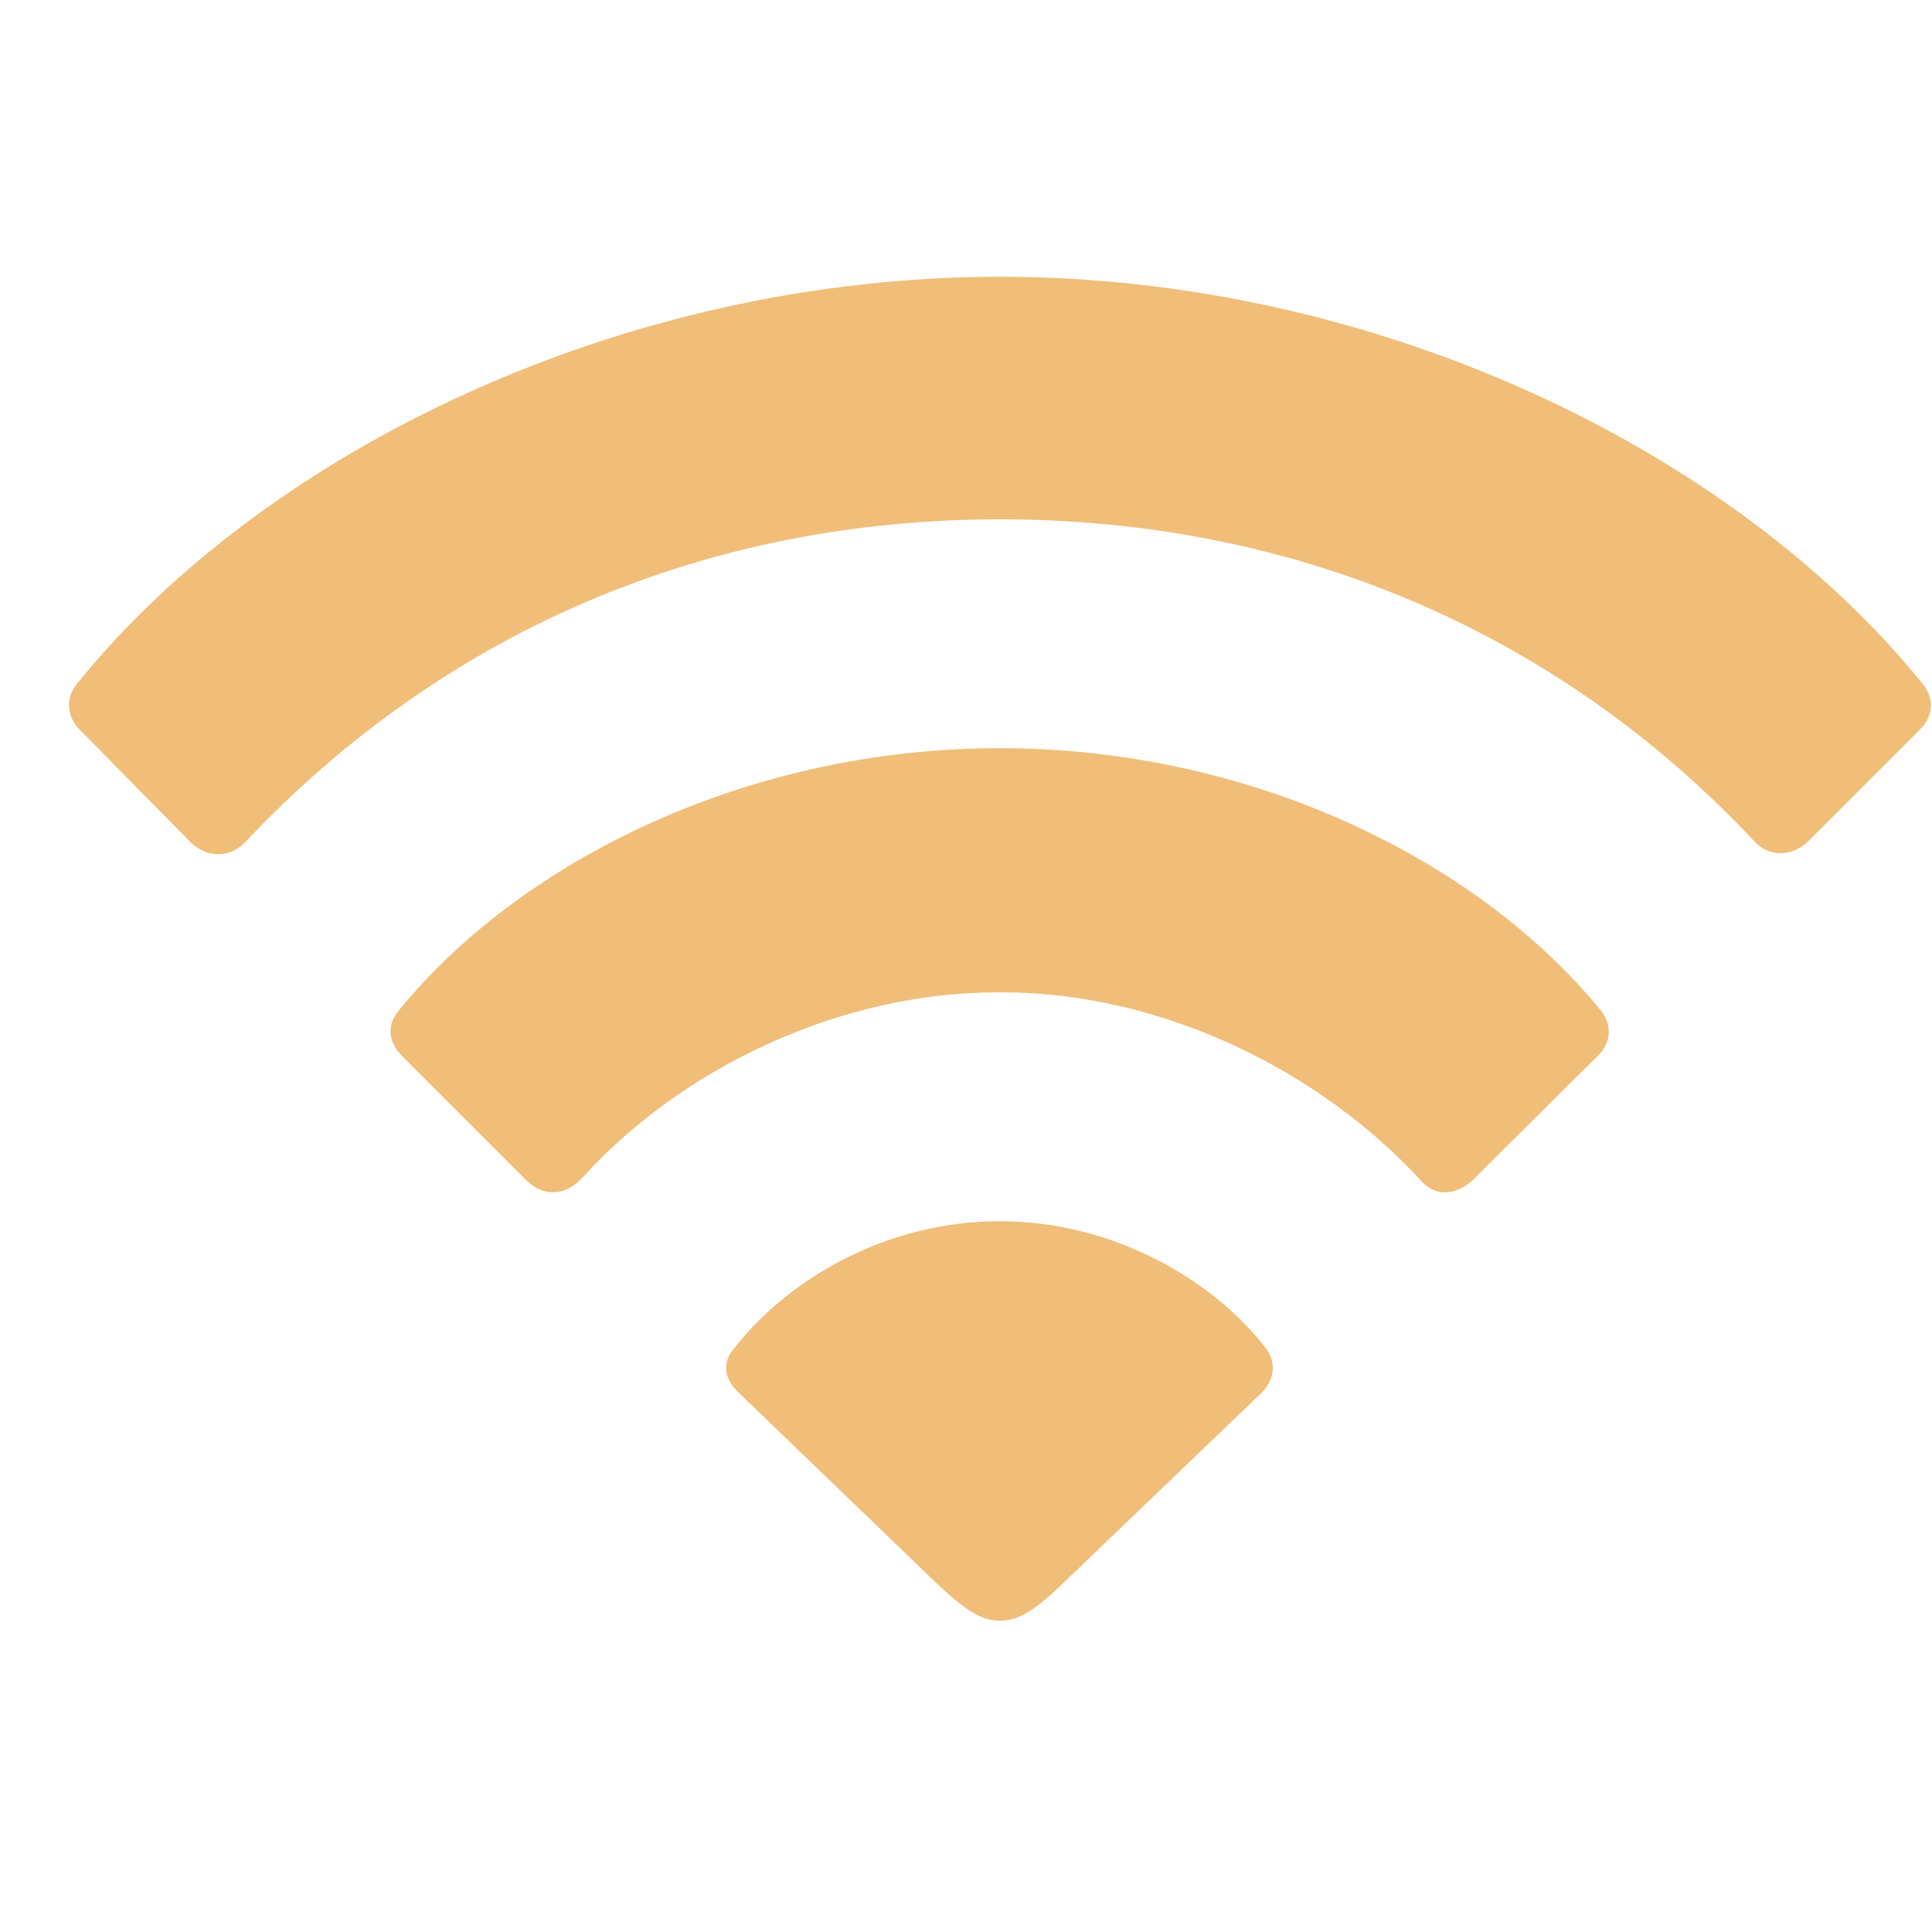
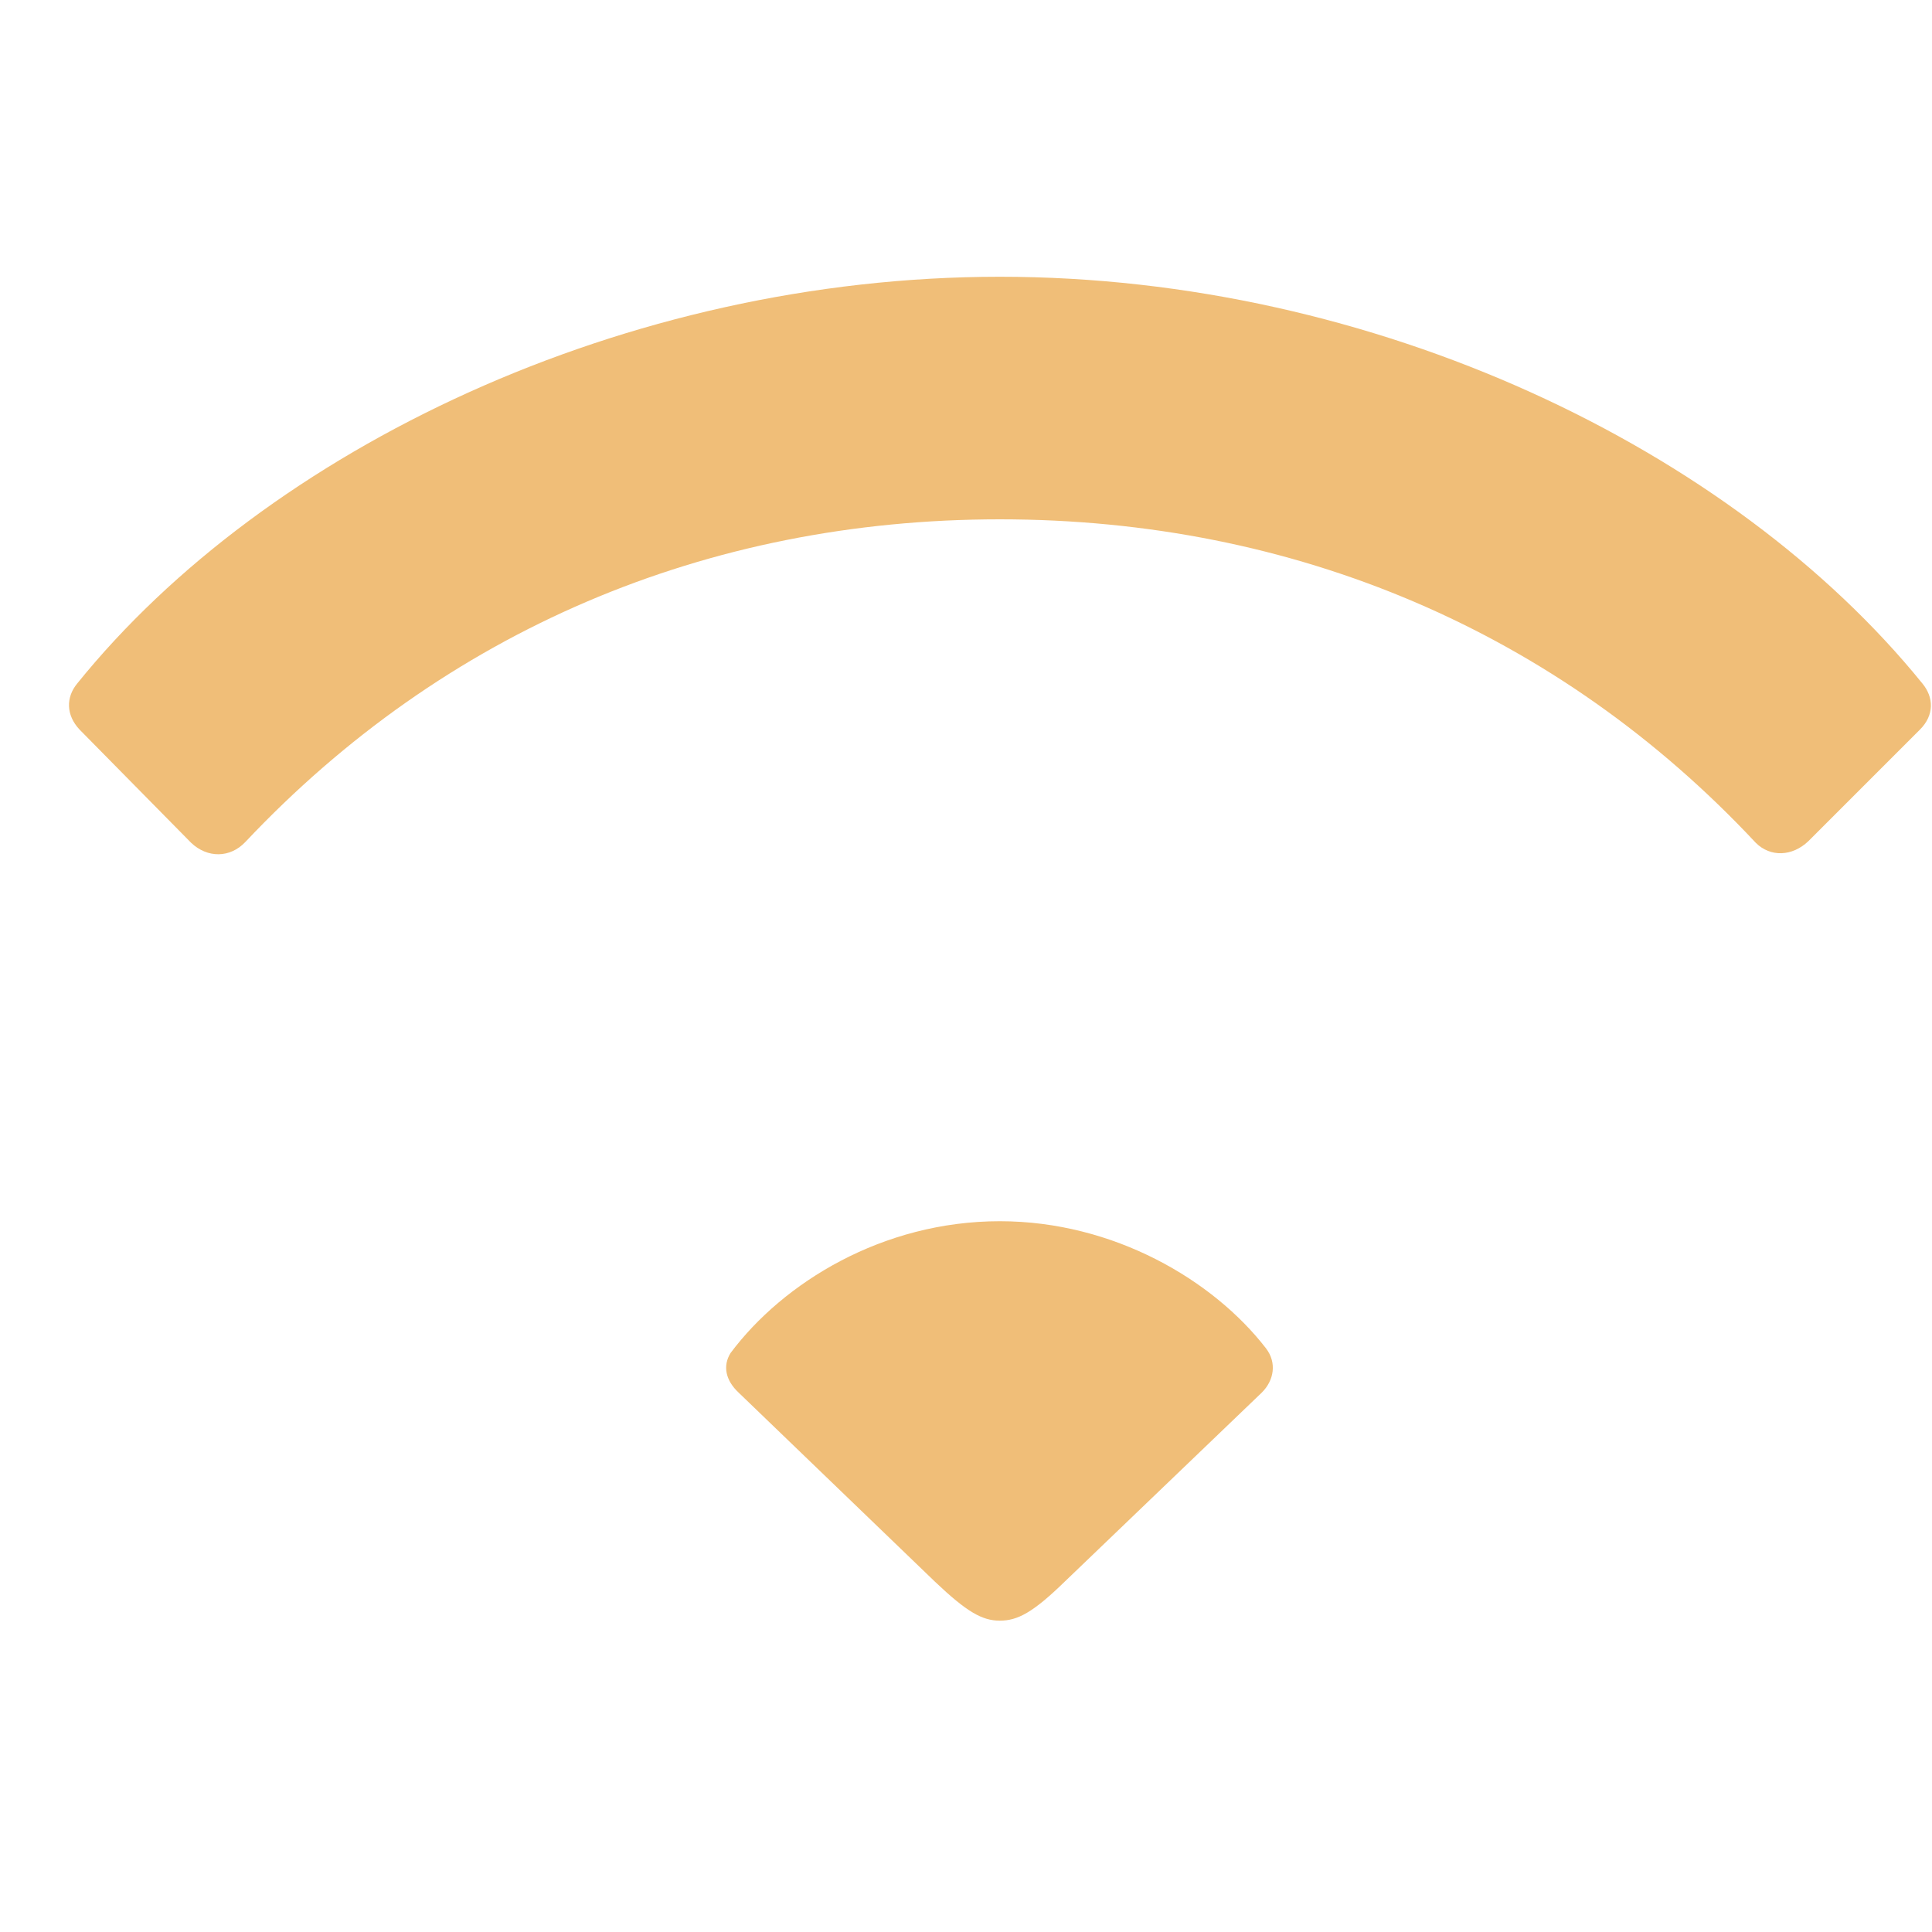
<svg xmlns="http://www.w3.org/2000/svg" width="20" height="20" viewBox="0 0 20 20" fill="none">
  <path d="M1.979 8.725C2.147 8.884 2.381 8.884 2.54 8.716C4.599 6.532 7.311 5.376 10.35 5.376C13.405 5.376 16.134 6.54 18.176 8.725C18.327 8.875 18.553 8.867 18.72 8.708L19.875 7.553C20.026 7.402 20.018 7.218 19.901 7.076C17.934 4.648 14.234 2.865 10.35 2.865C6.474 2.865 2.758 4.648 0.799 7.076C0.682 7.218 0.682 7.402 0.824 7.553L1.979 8.725Z" fill="#F0BE78" />
-   <path d="M5.453 12.223C5.637 12.399 5.863 12.374 6.031 12.19C7.035 11.077 8.676 10.265 10.35 10.273C12.041 10.265 13.681 11.102 14.703 12.215C14.853 12.391 15.062 12.382 15.247 12.215L16.544 10.926C16.678 10.792 16.695 10.608 16.569 10.457C15.305 8.909 12.961 7.745 10.35 7.745C7.738 7.745 5.394 8.909 4.131 10.457C4.005 10.608 4.013 10.775 4.156 10.926L5.453 12.223Z" fill="#F0BE78" />
  <path d="M10.35 16.777C10.534 16.777 10.693 16.693 11.02 16.375L13.062 14.416C13.188 14.291 13.221 14.107 13.104 13.956C12.56 13.253 11.53 12.642 10.35 12.642C9.136 12.642 8.107 13.278 7.563 14.006C7.479 14.14 7.512 14.291 7.646 14.416L9.68 16.375C10.007 16.685 10.166 16.777 10.35 16.777Z" fill="#F0BE78" />
</svg>